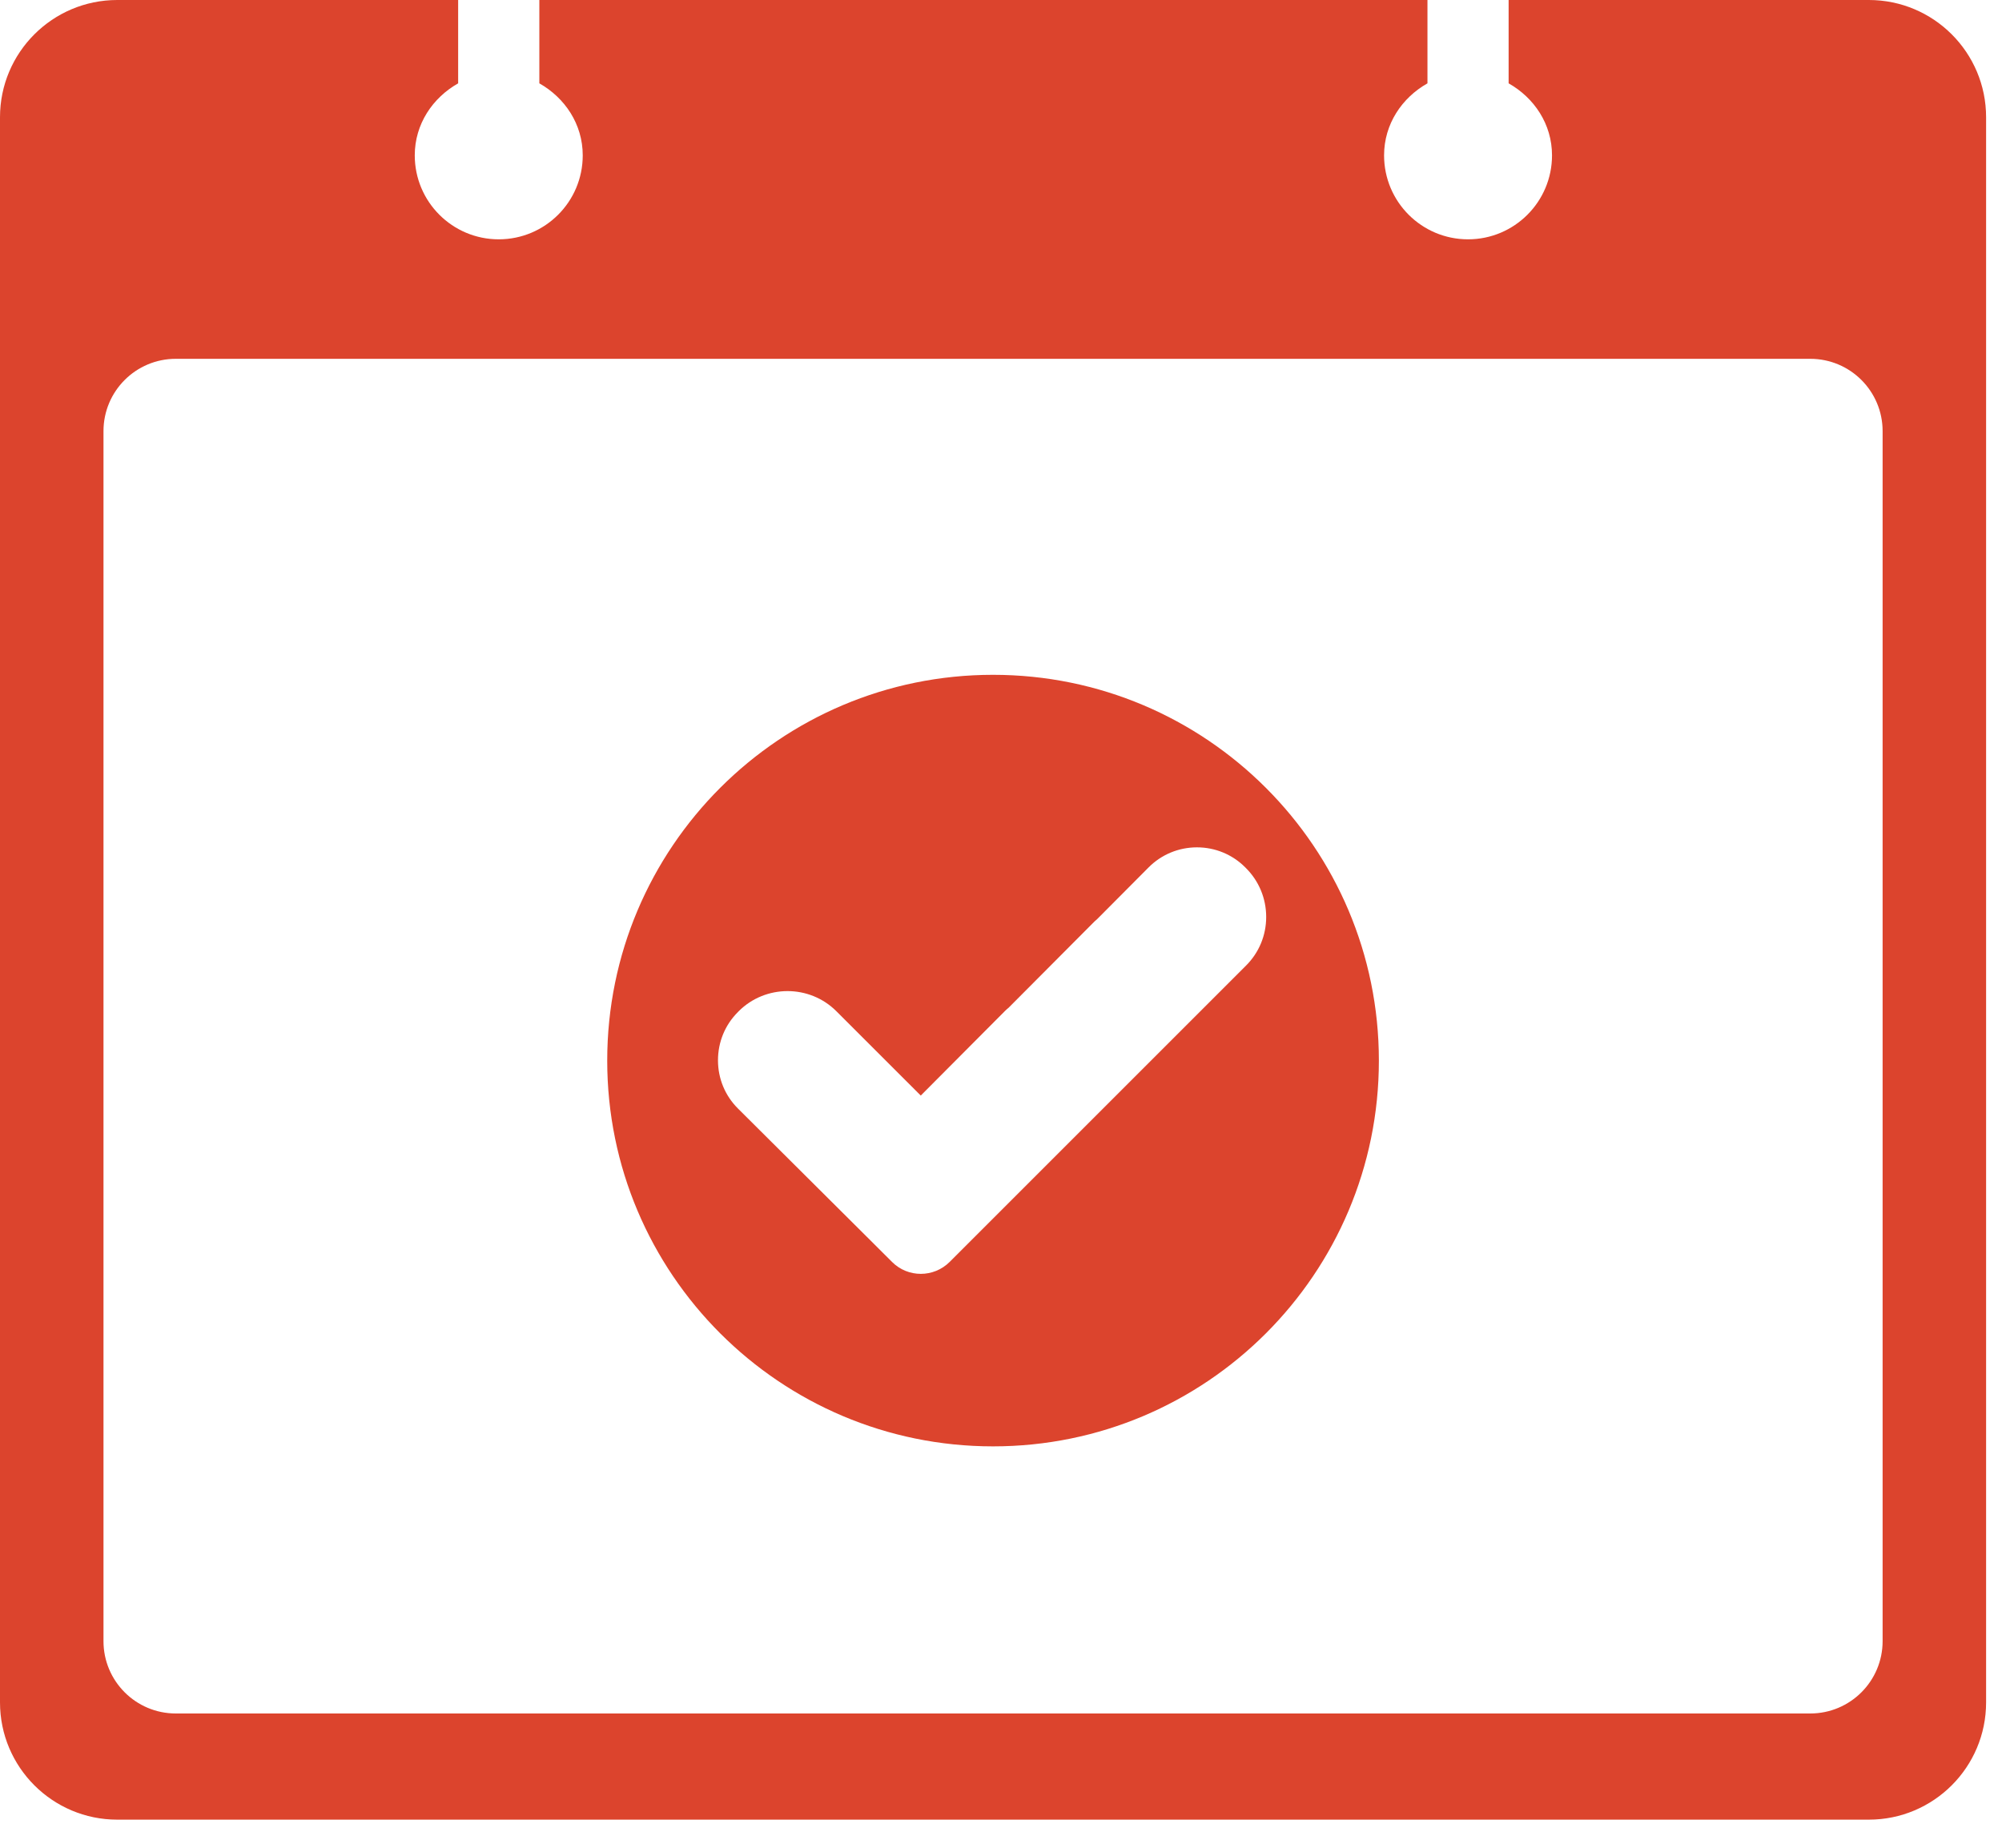
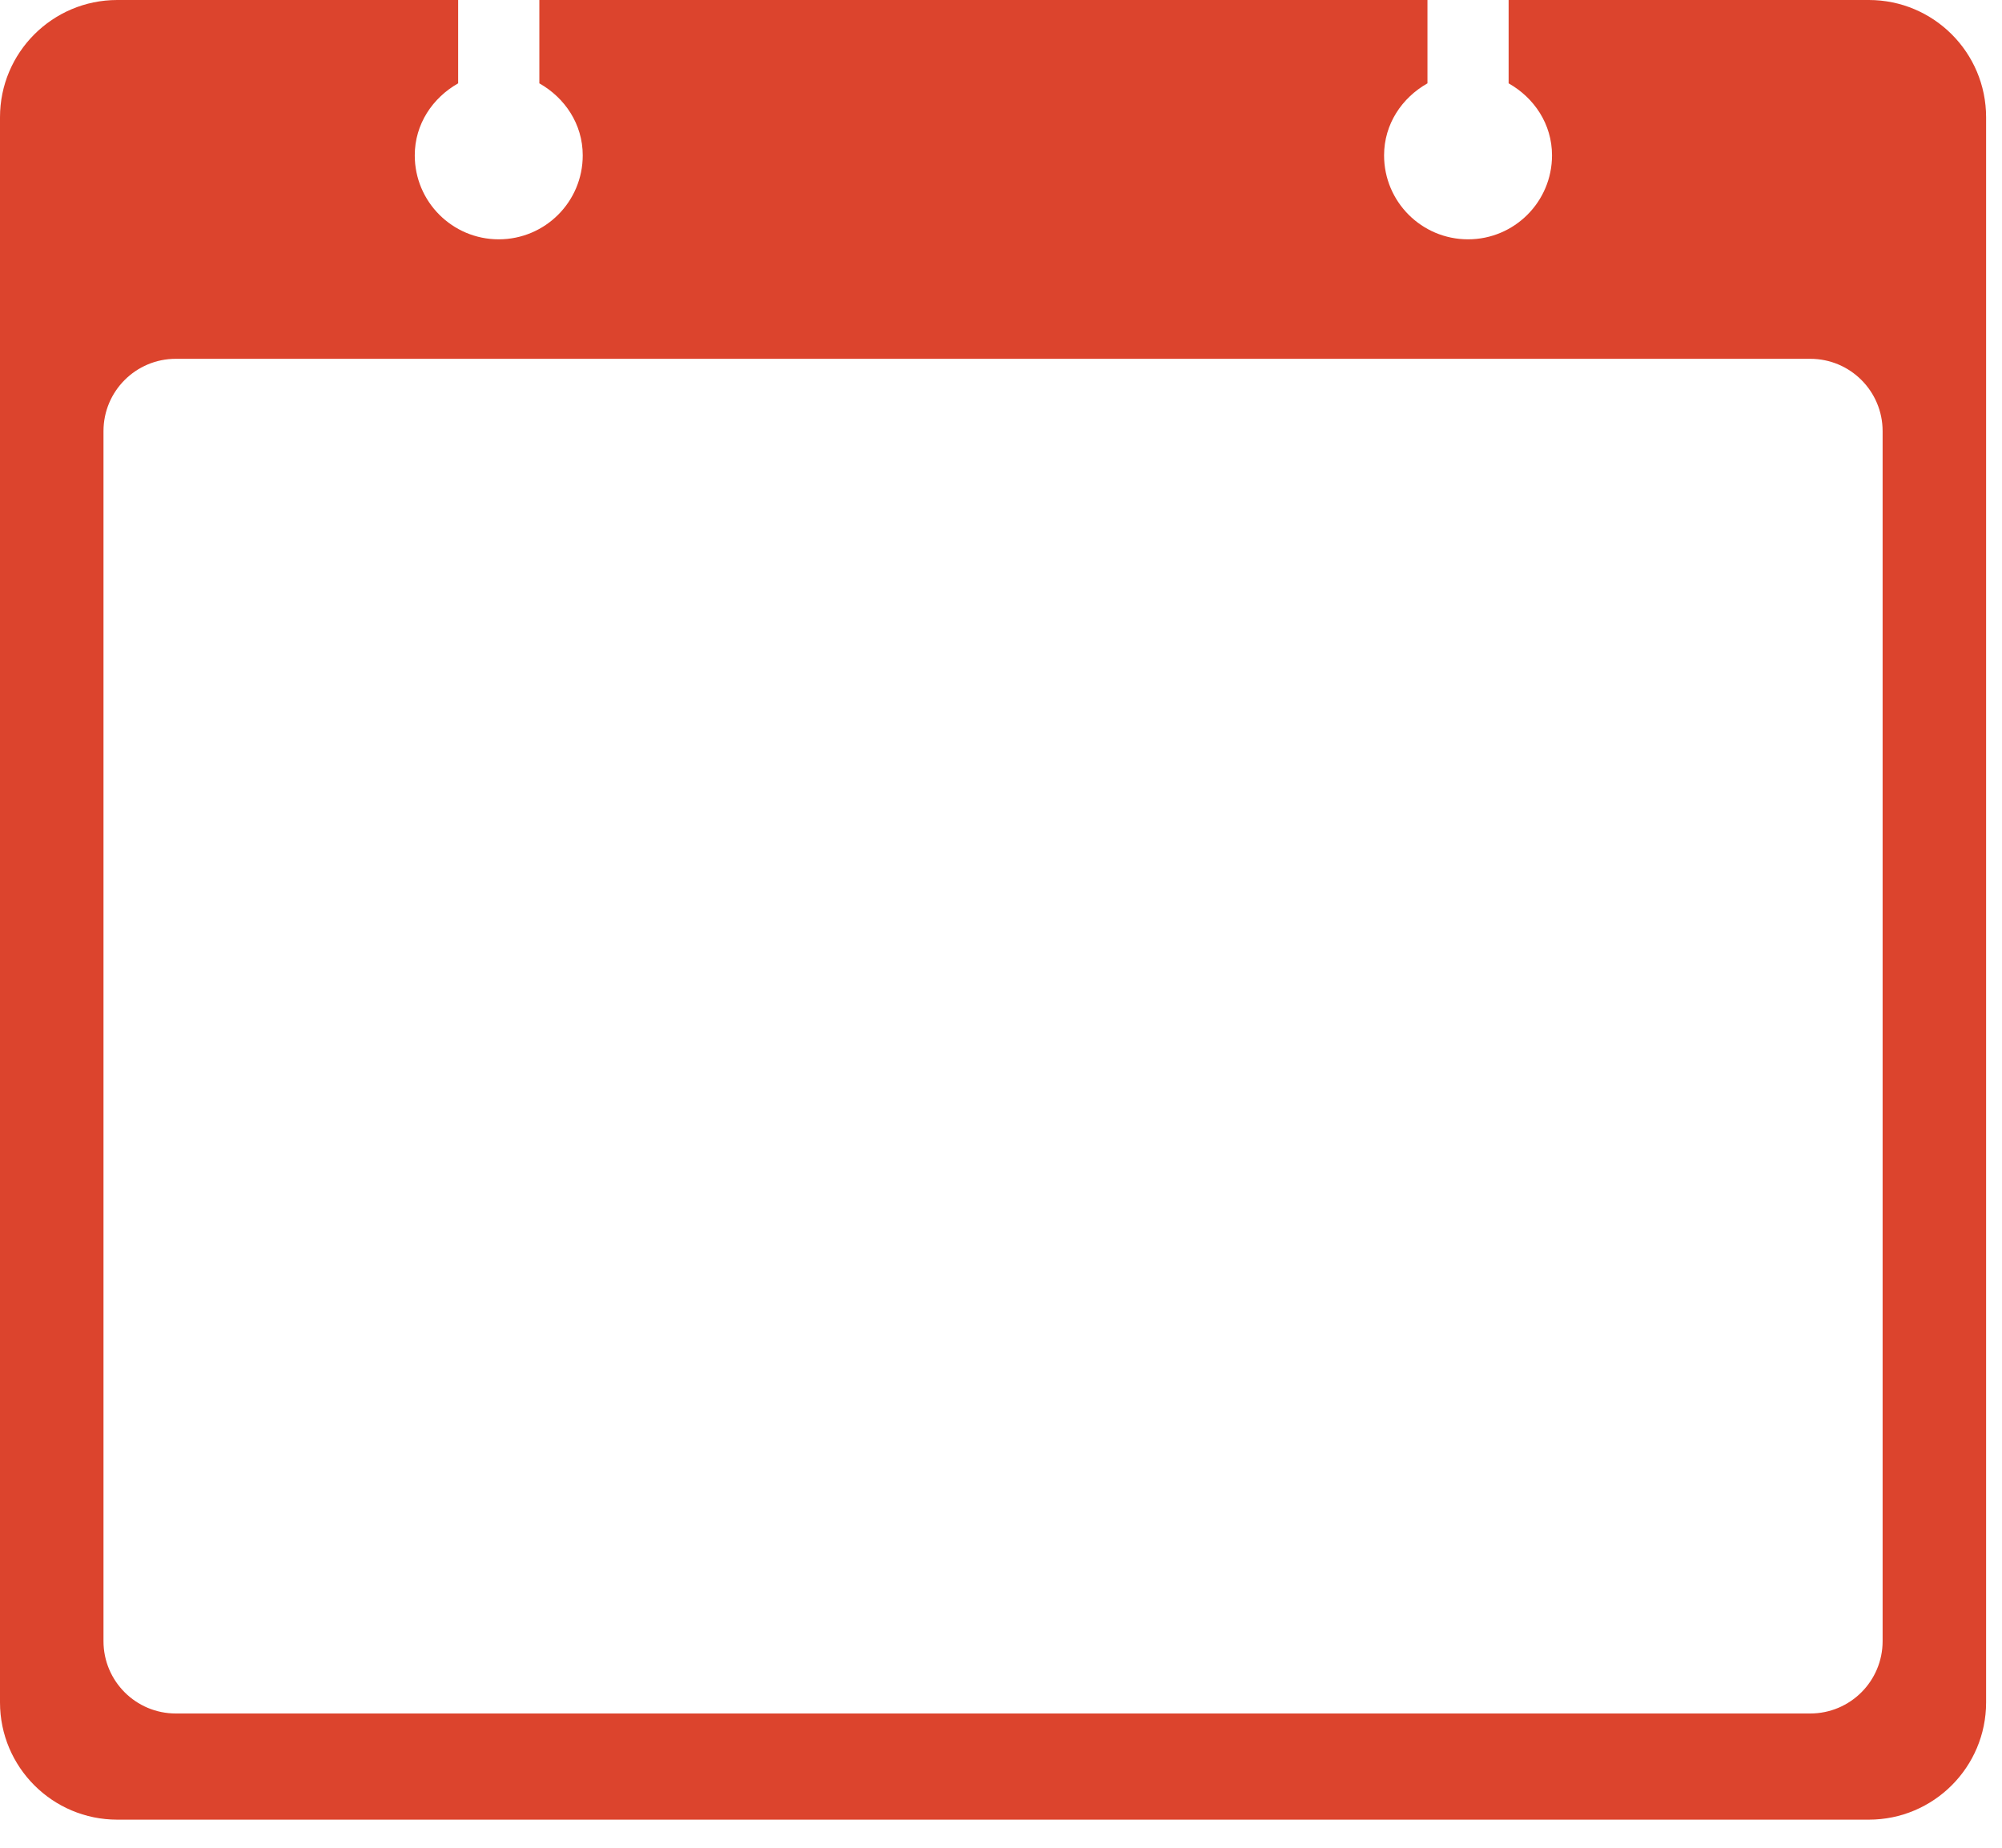
<svg xmlns="http://www.w3.org/2000/svg" width="52" height="48" viewBox="0 0 52 48" fill="none">
  <path d="M48.541 0H39.185V2.165C39.847 2.539 40.312 3.222 40.312 4.036C40.312 5.241 39.335 6.217 38.131 6.217C36.926 6.217 35.95 5.241 35.95 4.036C35.95 3.222 36.415 2.539 37.077 2.165V0H14.009V2.165C14.67 2.539 15.136 3.222 15.136 4.036C15.136 5.241 14.159 6.217 12.954 6.217C11.75 6.217 10.773 5.241 10.773 4.036C10.773 3.222 11.239 2.539 11.9 2.165V0H3.046C1.364 0 0 1.364 0 3.046V44.224C0 45.906 1.364 47.27 3.046 47.27H48.541C50.223 47.27 51.587 45.906 51.587 44.224V3.046C51.587 1.364 50.223 0 48.541 0ZM48.899 42.633C48.899 43.671 48.058 44.512 47.02 44.512H4.566C3.529 44.512 2.688 43.671 2.688 42.633V11.2C2.688 10.162 3.529 9.321 4.566 9.321H47.02C48.058 9.321 48.899 10.162 48.899 11.2V42.633Z" fill="#DC442D" />
-   <path d="M35.815 27.552C35.815 22.017 31.328 17.53 25.793 17.53C20.259 17.53 15.772 22.016 15.772 27.552C15.772 33.086 20.259 37.573 25.793 37.573C31.328 37.574 35.815 33.087 35.815 27.552ZM23.17 32.782L22.691 32.304L19.169 28.798C18.833 28.464 18.649 28.019 18.649 27.544C18.649 27.07 18.832 26.624 19.167 26.29L19.187 26.269C19.885 25.572 21.027 25.572 21.724 26.269L23.916 28.46L26.11 26.256C26.138 26.228 26.167 26.203 26.197 26.179L28.43 23.936C28.451 23.916 28.472 23.897 28.494 23.88L29.834 22.533C30.168 22.198 30.613 22.013 31.087 22.012H31.089C31.563 22.012 32.008 22.196 32.342 22.53L32.361 22.549C32.7 22.887 32.887 23.338 32.888 23.817C32.889 24.296 32.703 24.746 32.364 25.084L24.667 32.781C24.252 33.195 23.582 33.195 23.17 32.782Z" fill="#DC442D" />
</svg>